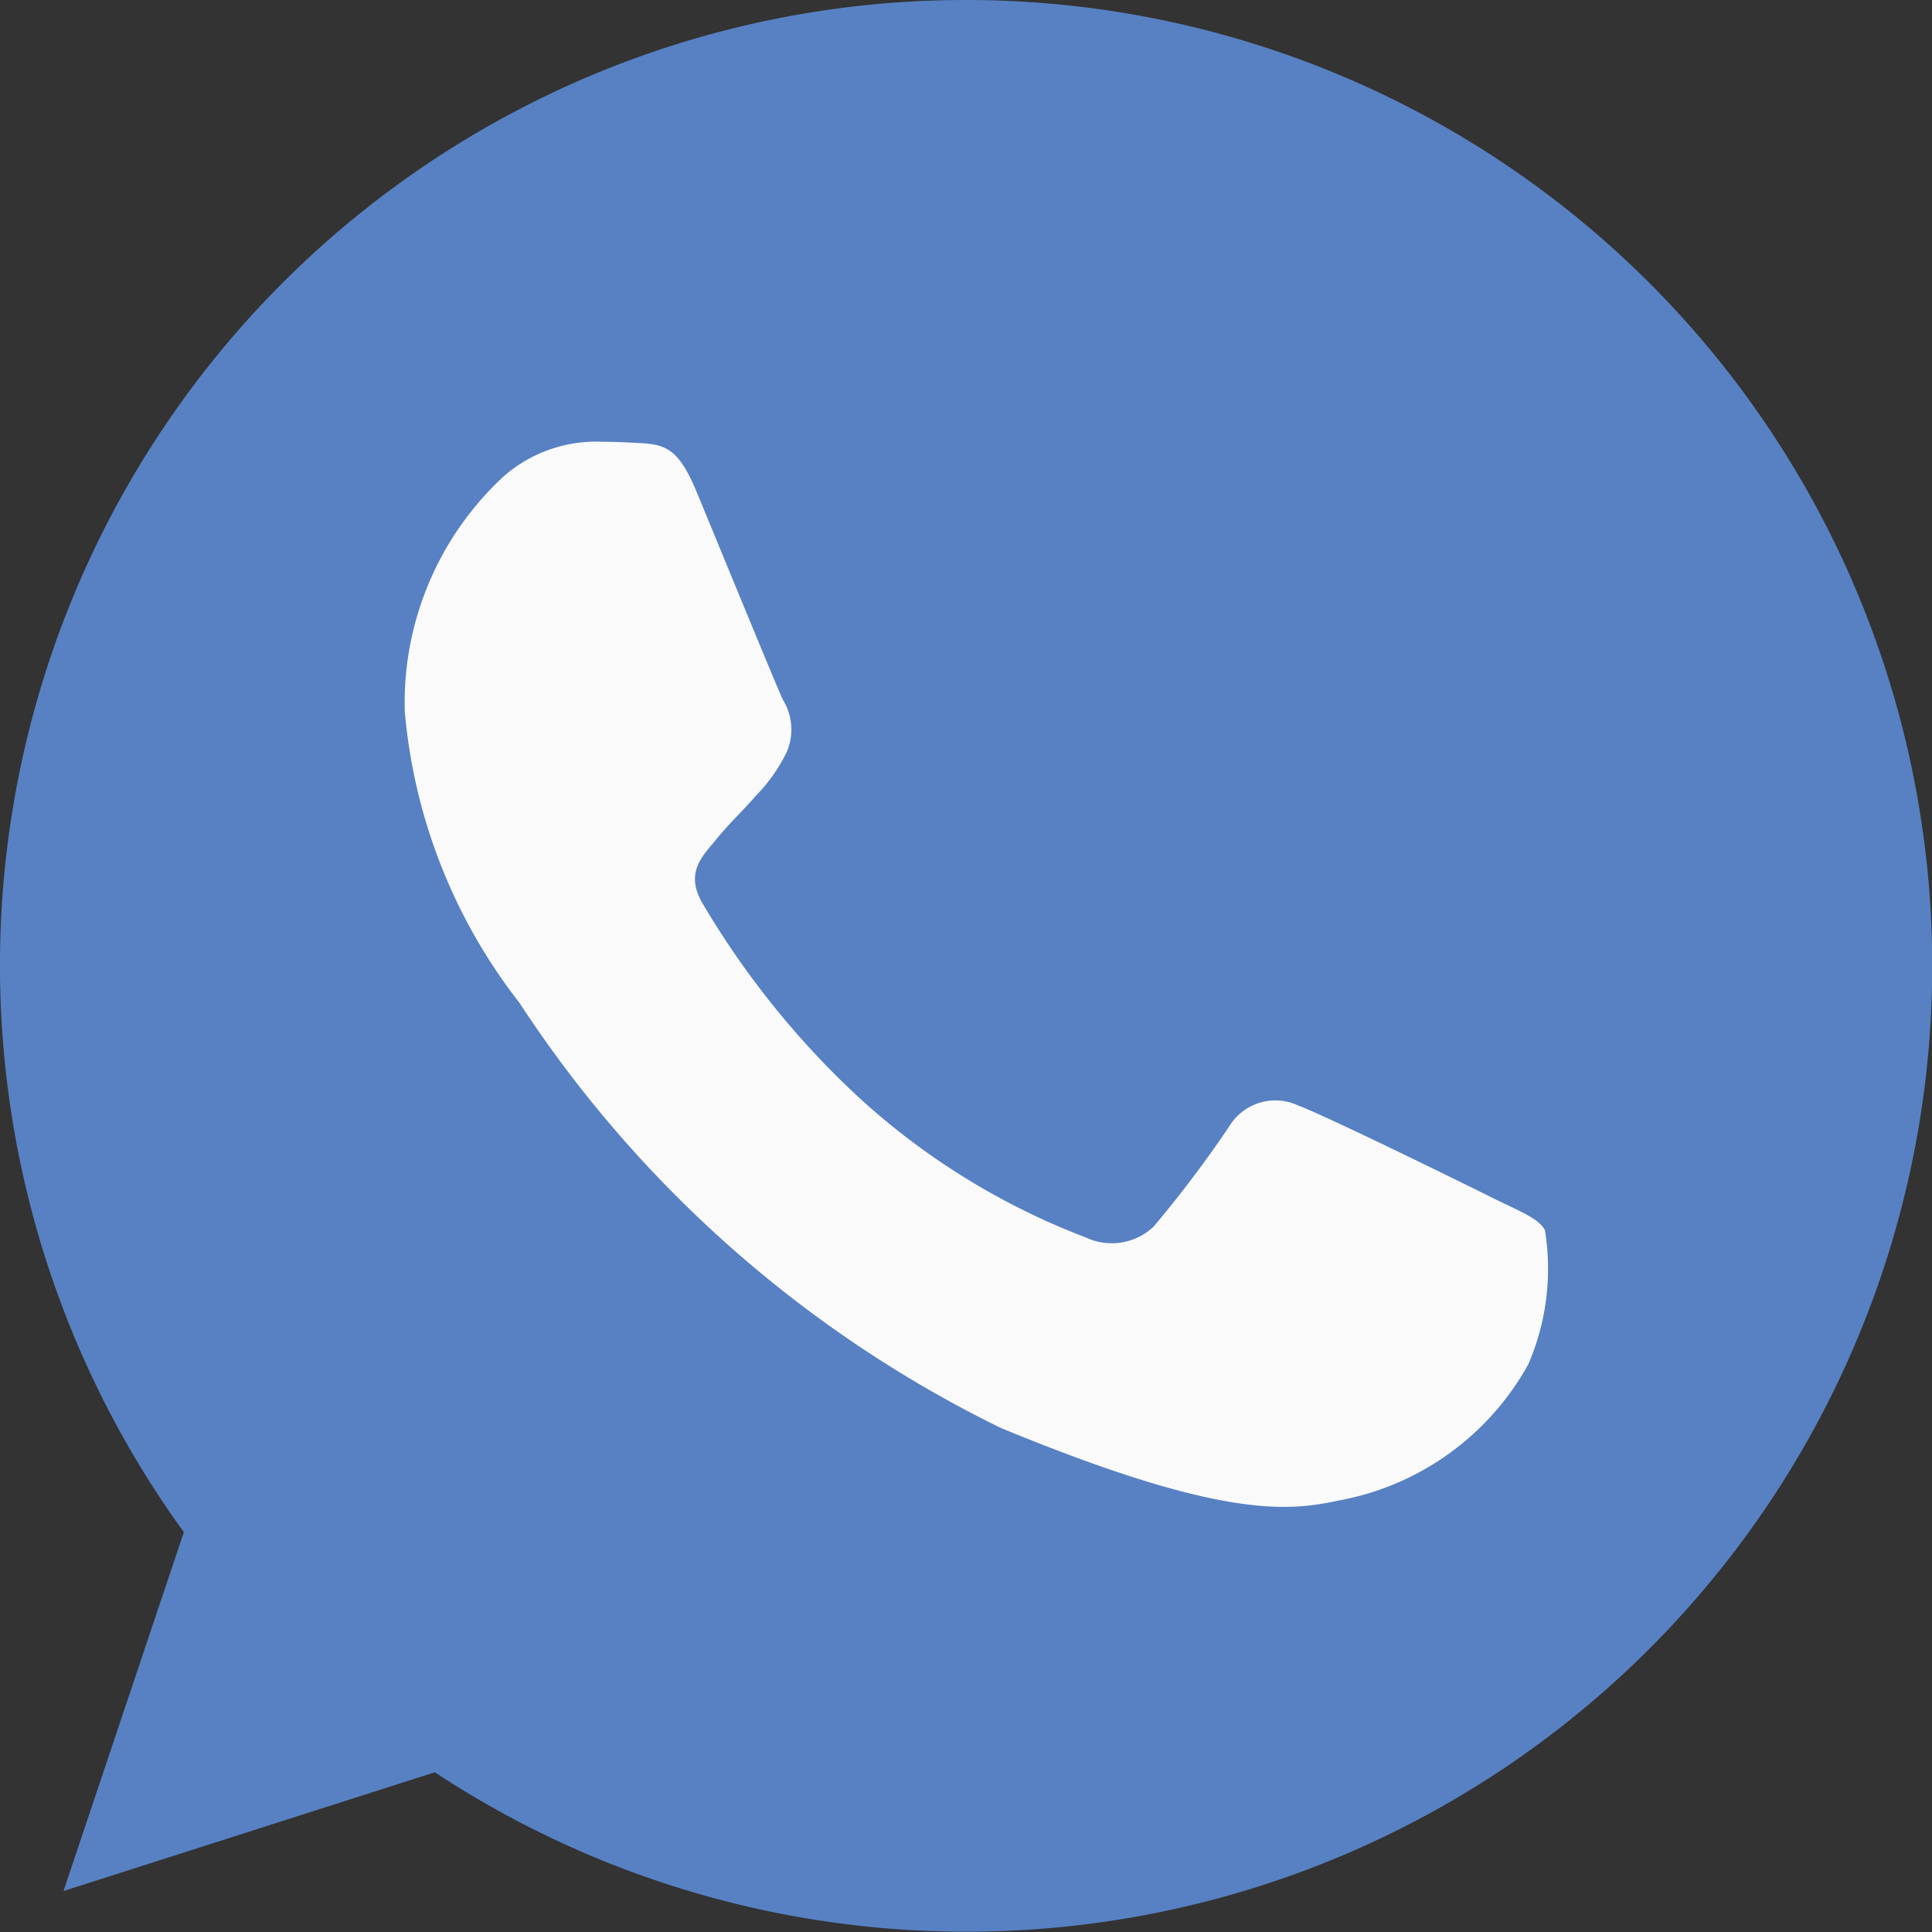
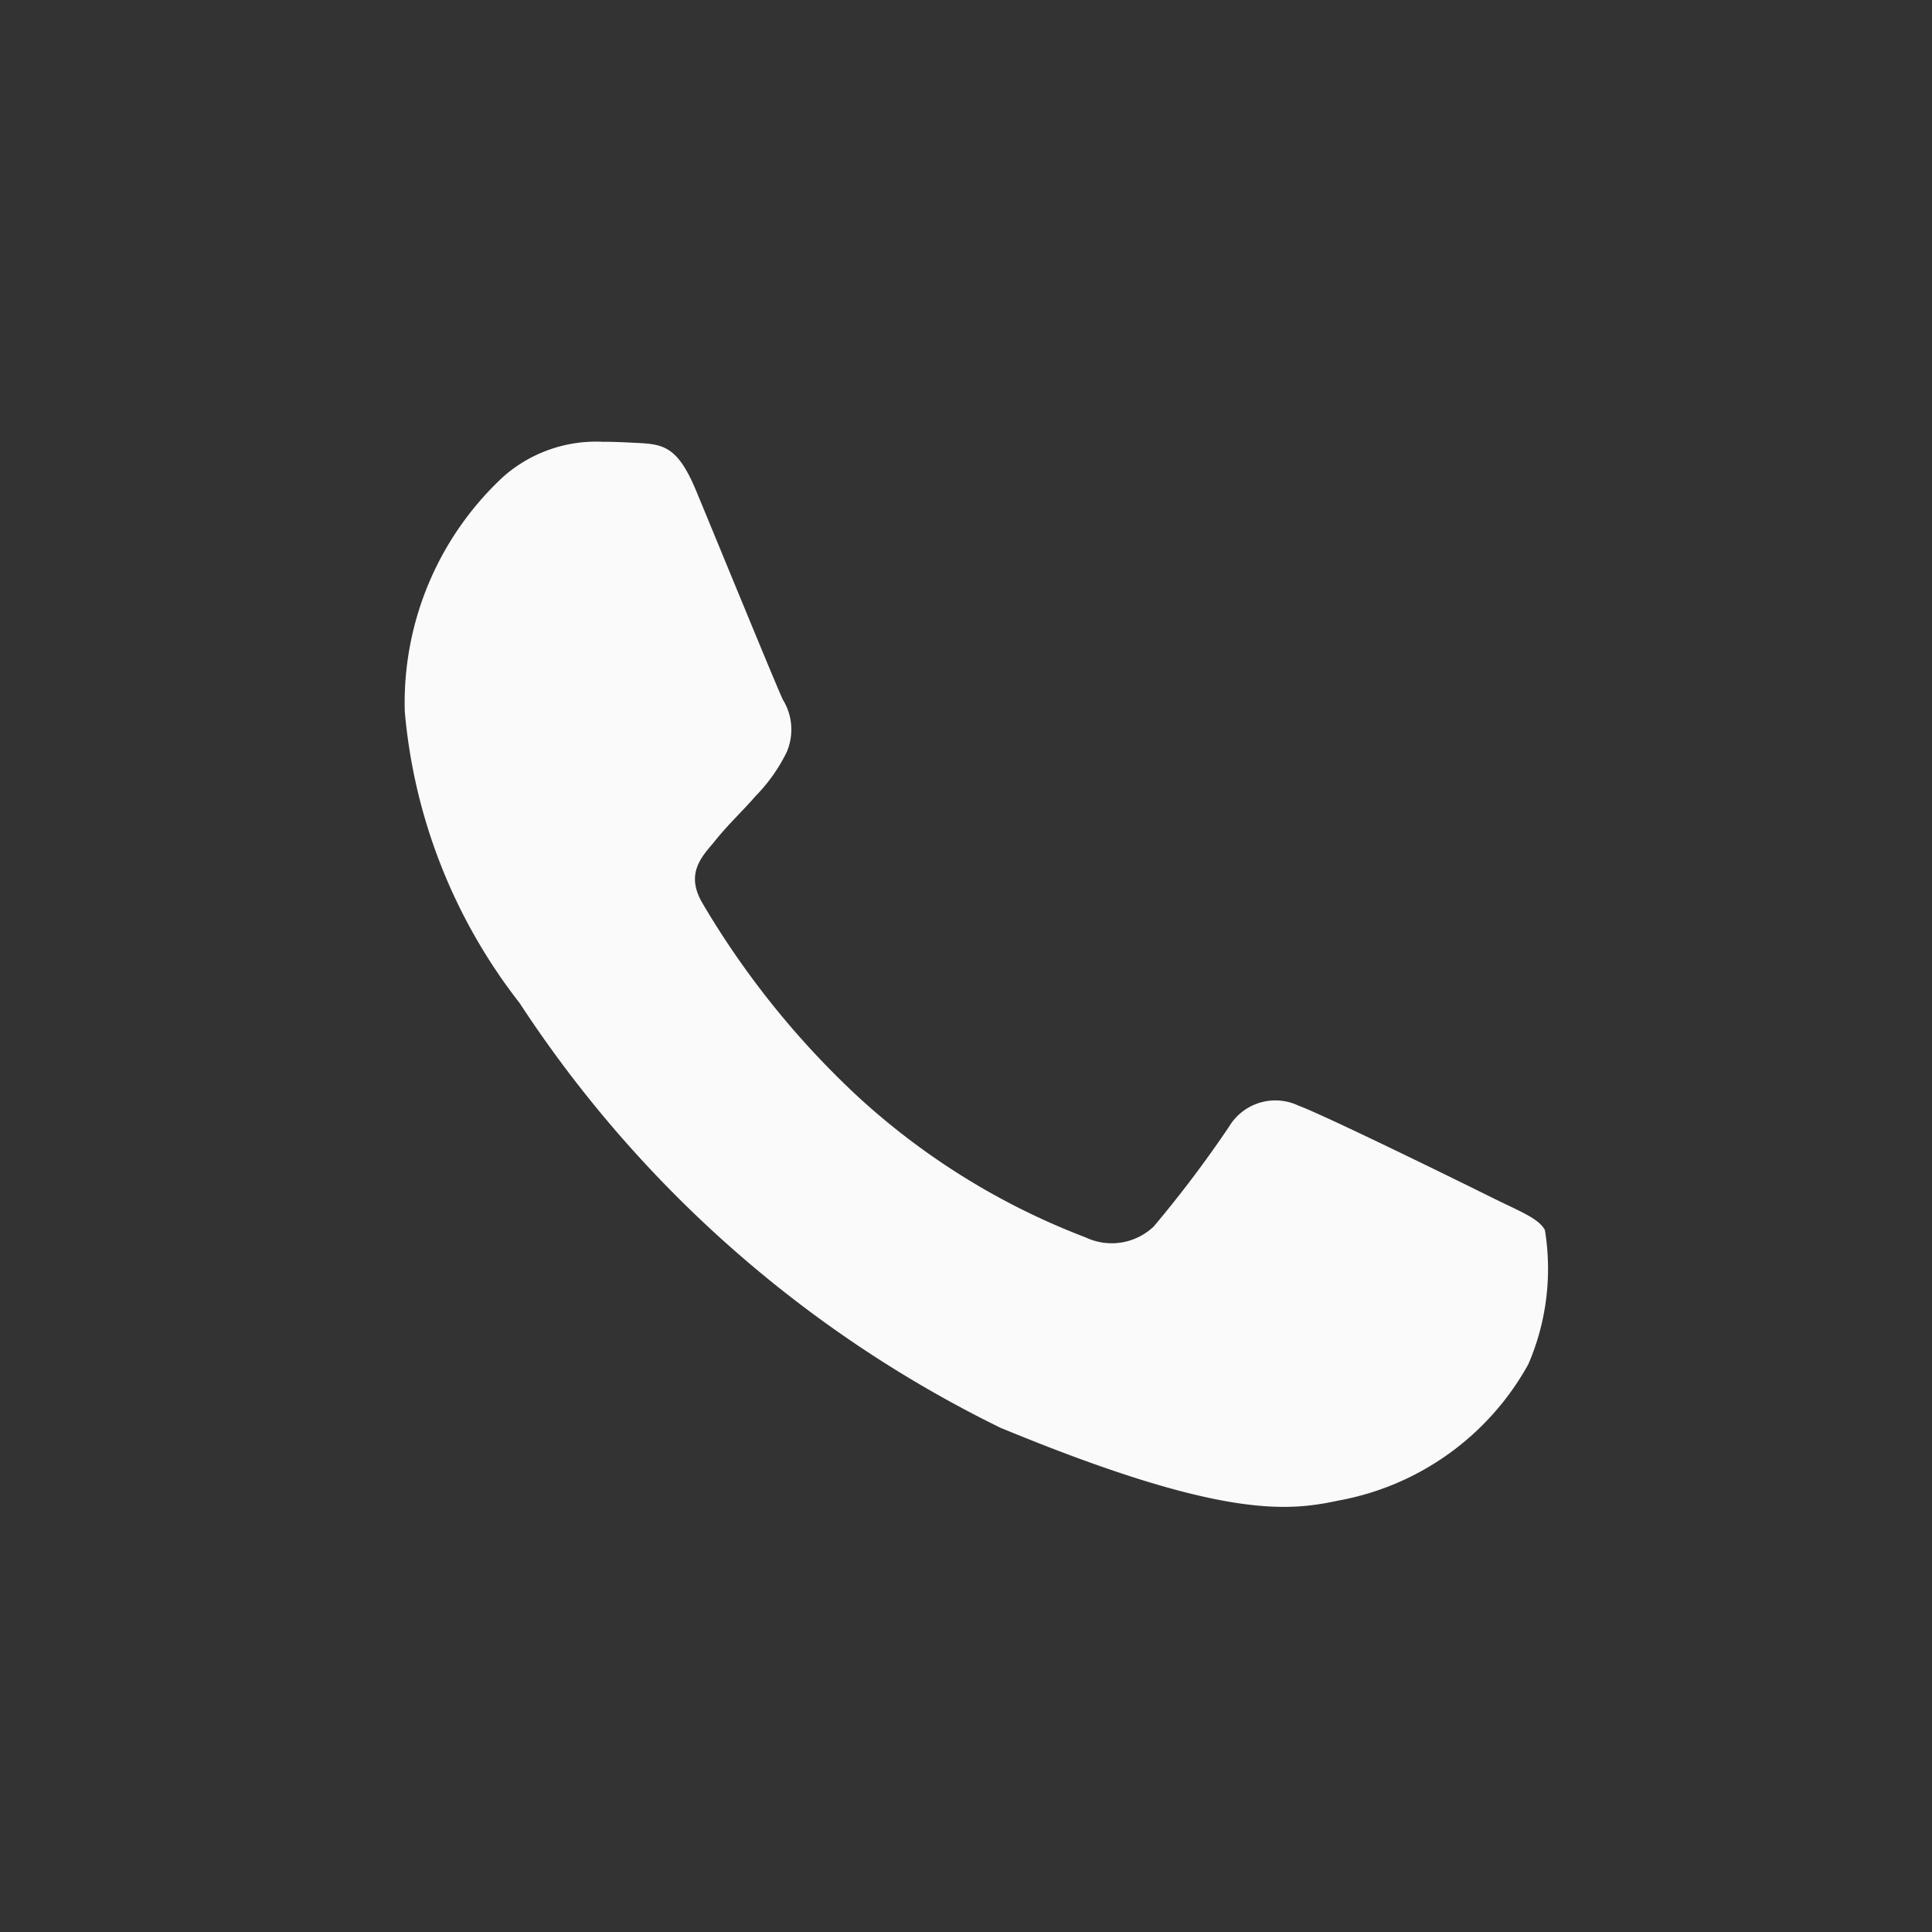
<svg xmlns="http://www.w3.org/2000/svg" width="20.323" height="20.323">
  <rect width="100%" height="100%" fill="#333333" stroke="none" />
-   <path data-name="Path 4423" d="M10.164 0h-.005a10.155 10.155 0 0 0-8.225 16.117L.668 19.892l3.906-1.249A10.16 10.16 0 1 0 10.164 0z" fill="#5781c3" />
  <path data-name="Path 4424" d="M16.077 14.35a2.867 2.867 0 0 1-1.994 1.434c-.531.113-1.224.2-3.559-.765a12.729 12.729 0 0 1-5.059-4.469 5.8 5.8 0 0 1-1.207-3.065 3.244 3.244 0 0 1 1.039-2.473 1.476 1.476 0 0 1 1.039-.365c.126 0 .239.006.34.011.3.013.448.03.645.5.245.591.842 2.049.913 2.2a.6.6 0 0 1 .043.55 1.756 1.756 0 0 1-.329.466c-.15.173-.292.3-.442.49-.137.161-.292.334-.119.633a9.02 9.02 0 0 0 1.649 2.049 7.471 7.471 0 0 0 2.383 1.47.642.642 0 0 0 .716-.113 12.3 12.3 0 0 0 .794-1.052.567.567 0 0 1 .729-.221c.274.1 1.726.813 2.025.962s.5.221.568.347a2.531 2.531 0 0 1-.174 1.411z" fill="#fafafa" />
</svg>